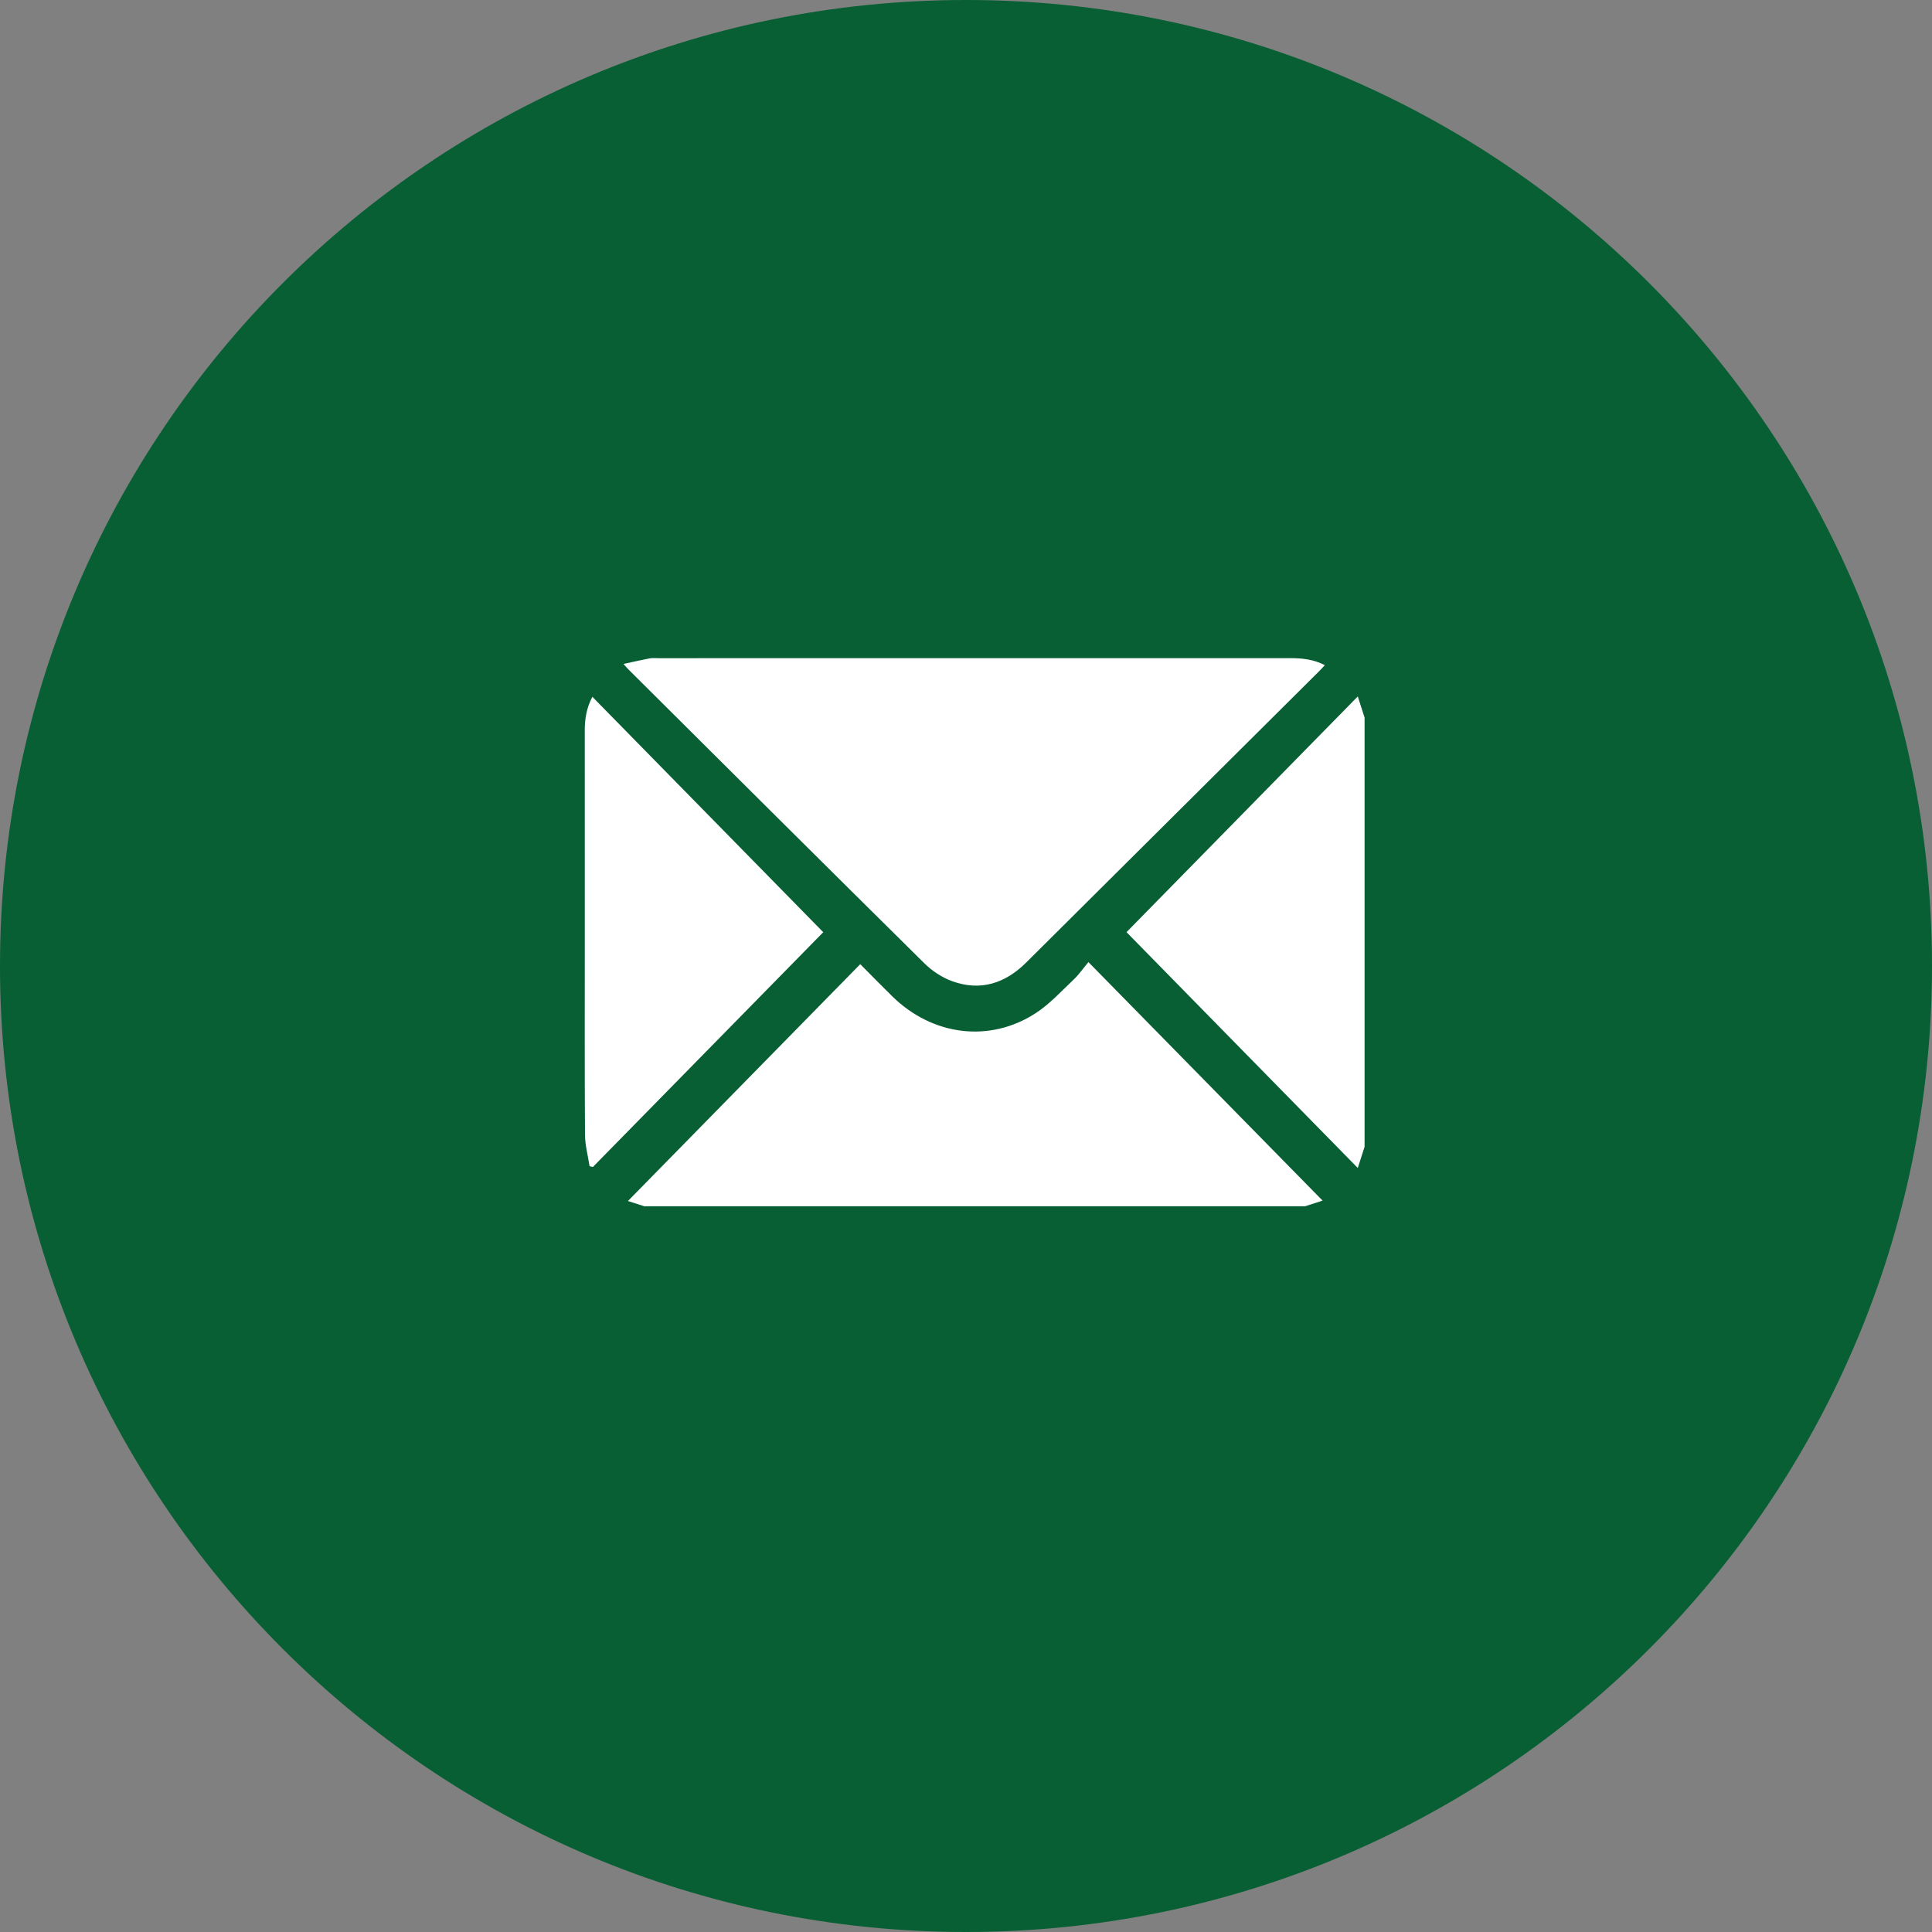
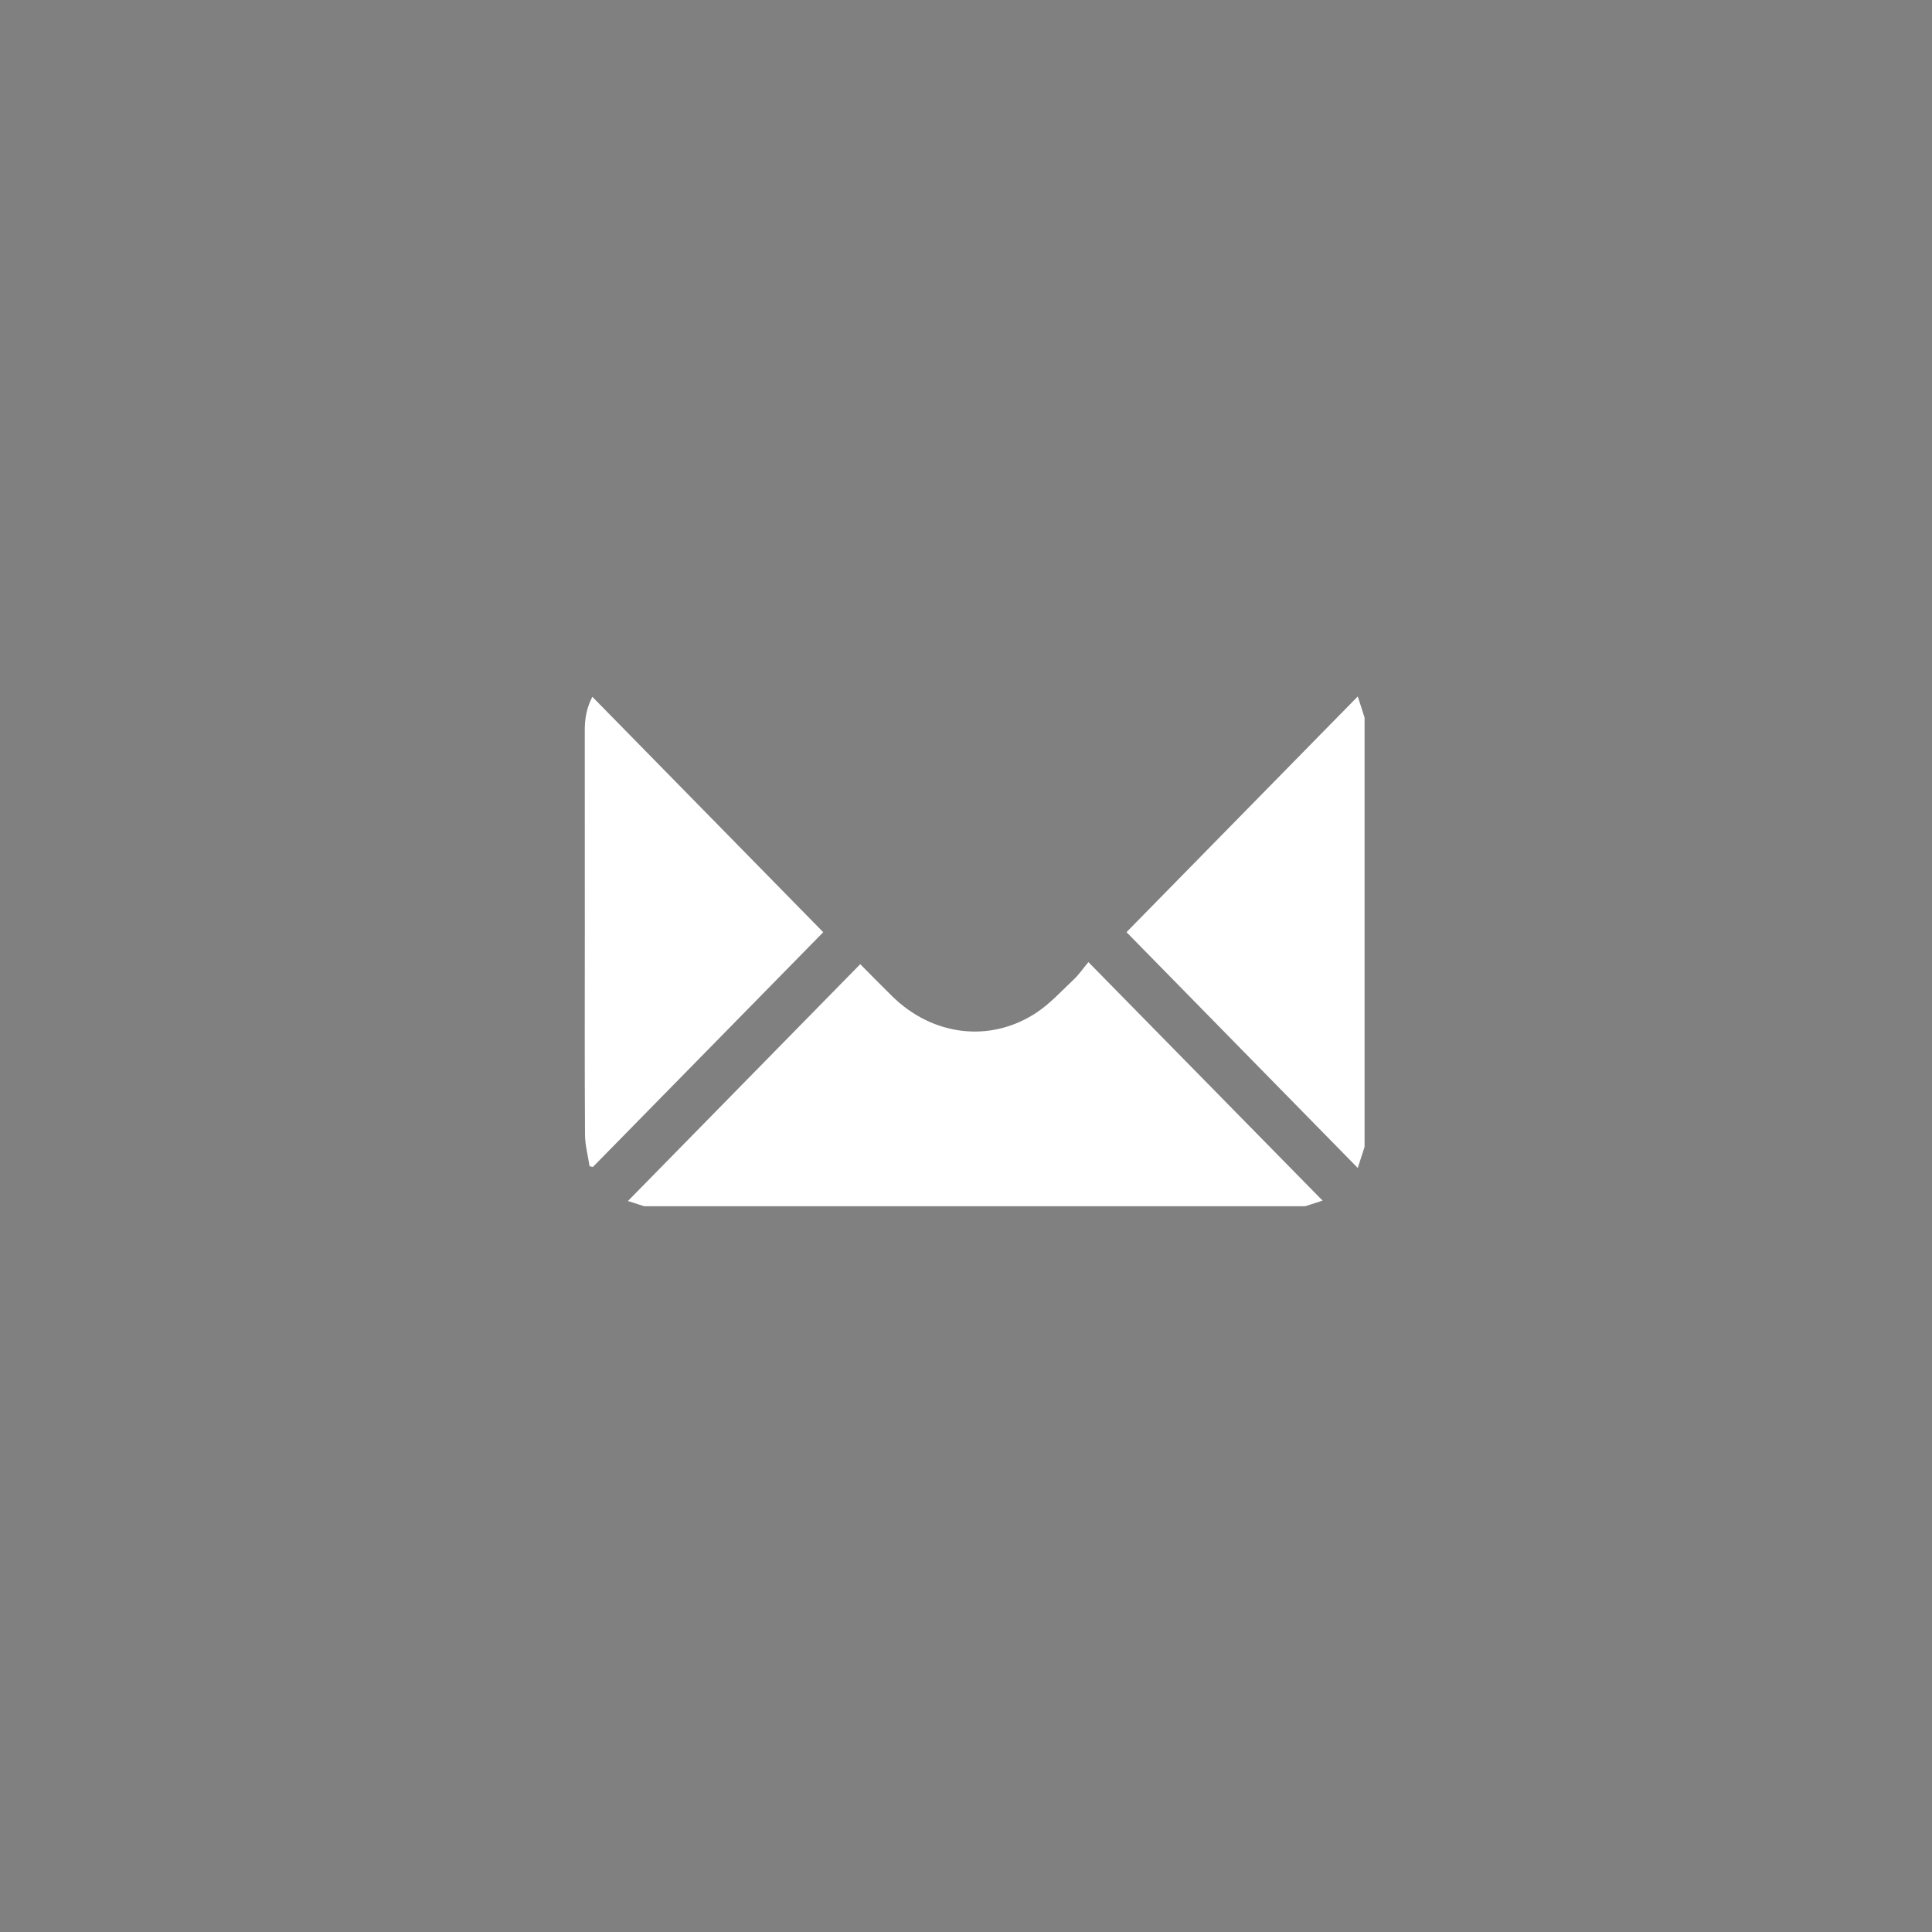
<svg xmlns="http://www.w3.org/2000/svg" id="SVGDoc" width="50" height="50" version="1.1" viewBox="0 0 50 50">
  <rect x="0" y="0" width="50" height="50" fill="#808080" stroke="none" />
  <defs>
    <clipPath id="clip-958a01e4-3c40-4c76-a6ed-a42450276215">
      <path d="M15.133,31.217v0v-14.185v0h20.183v0v14.185v0z" />
    </clipPath>
  </defs>
  <desc>Generated with Avocode.</desc>
  <g>
    <g>
      <title>Ellipse 106</title>
-       <path d="M0,25c0,-13.807 11.193,-25 25,-25c13.807,0 25,11.193 25,25c0,13.807 -11.193,25 -25,25c-13.807,0 -25,-11.193 -25,-25z" fill="#075f33" fill-opacity="1" />
    </g>
    <g>
      <title>Group 478</title>
      <g>
        <title>Group 477</title>
        <g>
          <title>Rectangle 236</title>
          <path d="M15.133,31.217v0v-14.185v0h20.183v0v14.185v0z" fill="none" fill-opacity="1" />
        </g>
        <g clip-path="url(#clip-958a01e4-3c40-4c76-a6ed-a42450276215)">
          <title>Path 7645</title>
          <path d="M34.229,31.072c-0.118,0.038 -0.285,0.091 -0.451,0.145h-17.107c-0.166,-0.053 -0.333,-0.107 -0.42,-0.135c1.989,-2.027 3.995,-4.072 6.012,-6.129c0.292,0.293 0.557,0.565 0.828,0.831c1.042,1.022 2.519,1.211 3.712,0.437c0.363,-0.236 0.665,-0.57 0.984,-0.871c0.131,-0.123 0.235,-0.276 0.381,-0.451c2.061,2.098 4.064,4.138 6.061,6.173" fill="#ffffff" fill-opacity="1" />
        </g>
        <g clip-path="url(#clip-958a01e4-3c40-4c76-a6ed-a42450276215)">
          <title>Path 7646</title>
          <path d="M35.315,18.571v0v11.109c-0.054,0.166 -0.107,0.332 -0.176,0.547c-2.028,-2.068 -4.03,-4.11 -5.985,-6.103c1.946,-1.984 3.953,-4.029 5.985,-6.1c0.069,0.214 0.122,0.38 0.176,0.546" fill="#ffffff" fill-opacity="1" />
        </g>
        <g clip-path="url(#clip-958a01e4-3c40-4c76-a6ed-a42450276215)">
          <title>Path 7647</title>
-           <path d="M34.287,17.214c-0.052,0.056 -0.095,0.105 -0.141,0.15c-2.528,2.515 -5.057,5.029 -7.585,7.543c-0.545,0.543 -1.186,0.754 -1.922,0.485c-0.262,-0.095 -0.519,-0.266 -0.718,-0.463c-2.555,-2.525 -5.1,-5.06 -7.646,-7.593c-0.037,-0.036 -0.07,-0.076 -0.139,-0.153c0.247,-0.053 0.46,-0.103 0.674,-0.144c0.076,-0.014 0.157,-0.005 0.236,-0.005c5.452,0 10.904,0 16.356,-0.001c0.304,-0 0.597,0.032 0.885,0.181" fill="#ffffff" fill-opacity="1" />
        </g>
        <g clip-path="url(#clip-958a01e4-3c40-4c76-a6ed-a42450276215)">
          <title>Path 7648</title>
          <path d="M21.305,24.126c-1.954,1.992 -3.958,4.034 -5.961,6.075c-0.029,-0.006 -0.058,-0.013 -0.086,-0.019c-0.041,-0.273 -0.117,-0.545 -0.118,-0.818c-0.011,-1.74 -0.005,-3.48 -0.005,-5.22c0,-1.746 0,-3.493 -0.001,-5.239c0,-0.29 0.039,-0.57 0.196,-0.872c2.019,2.058 4.021,4.1 5.976,6.093" fill="#ffffff" fill-opacity="1" />
        </g>
      </g>
    </g>
  </g>
</svg>